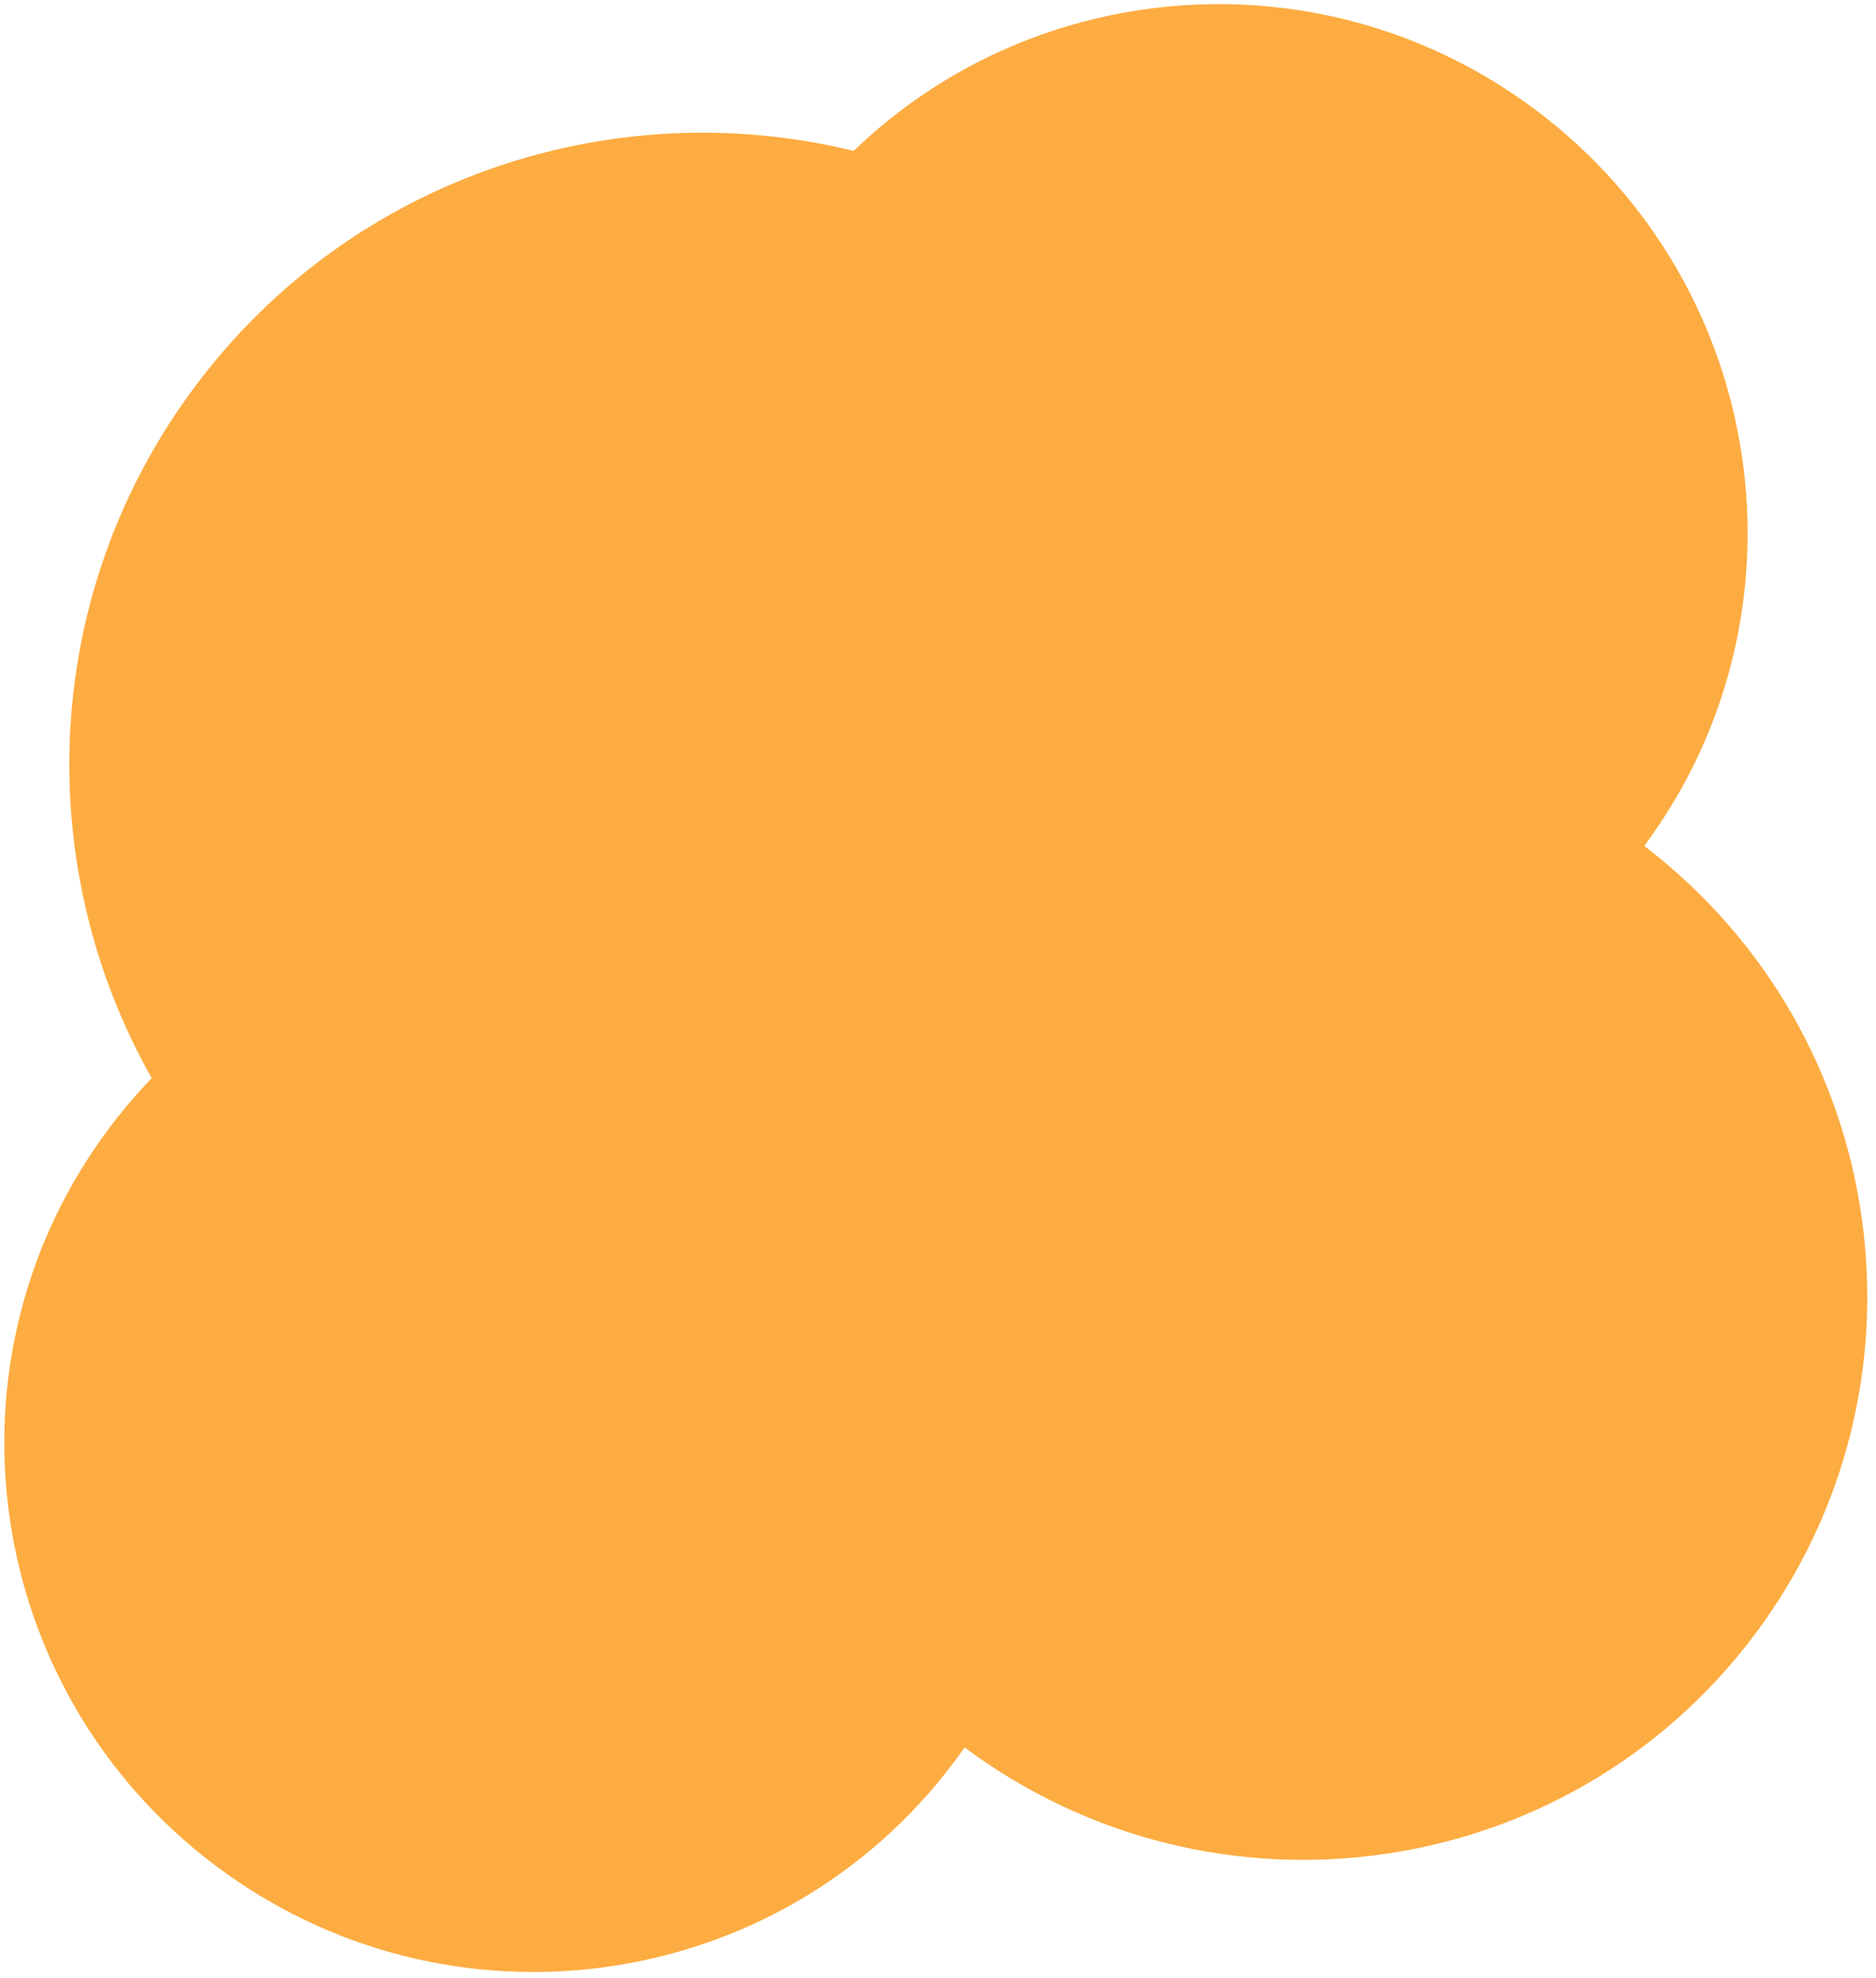
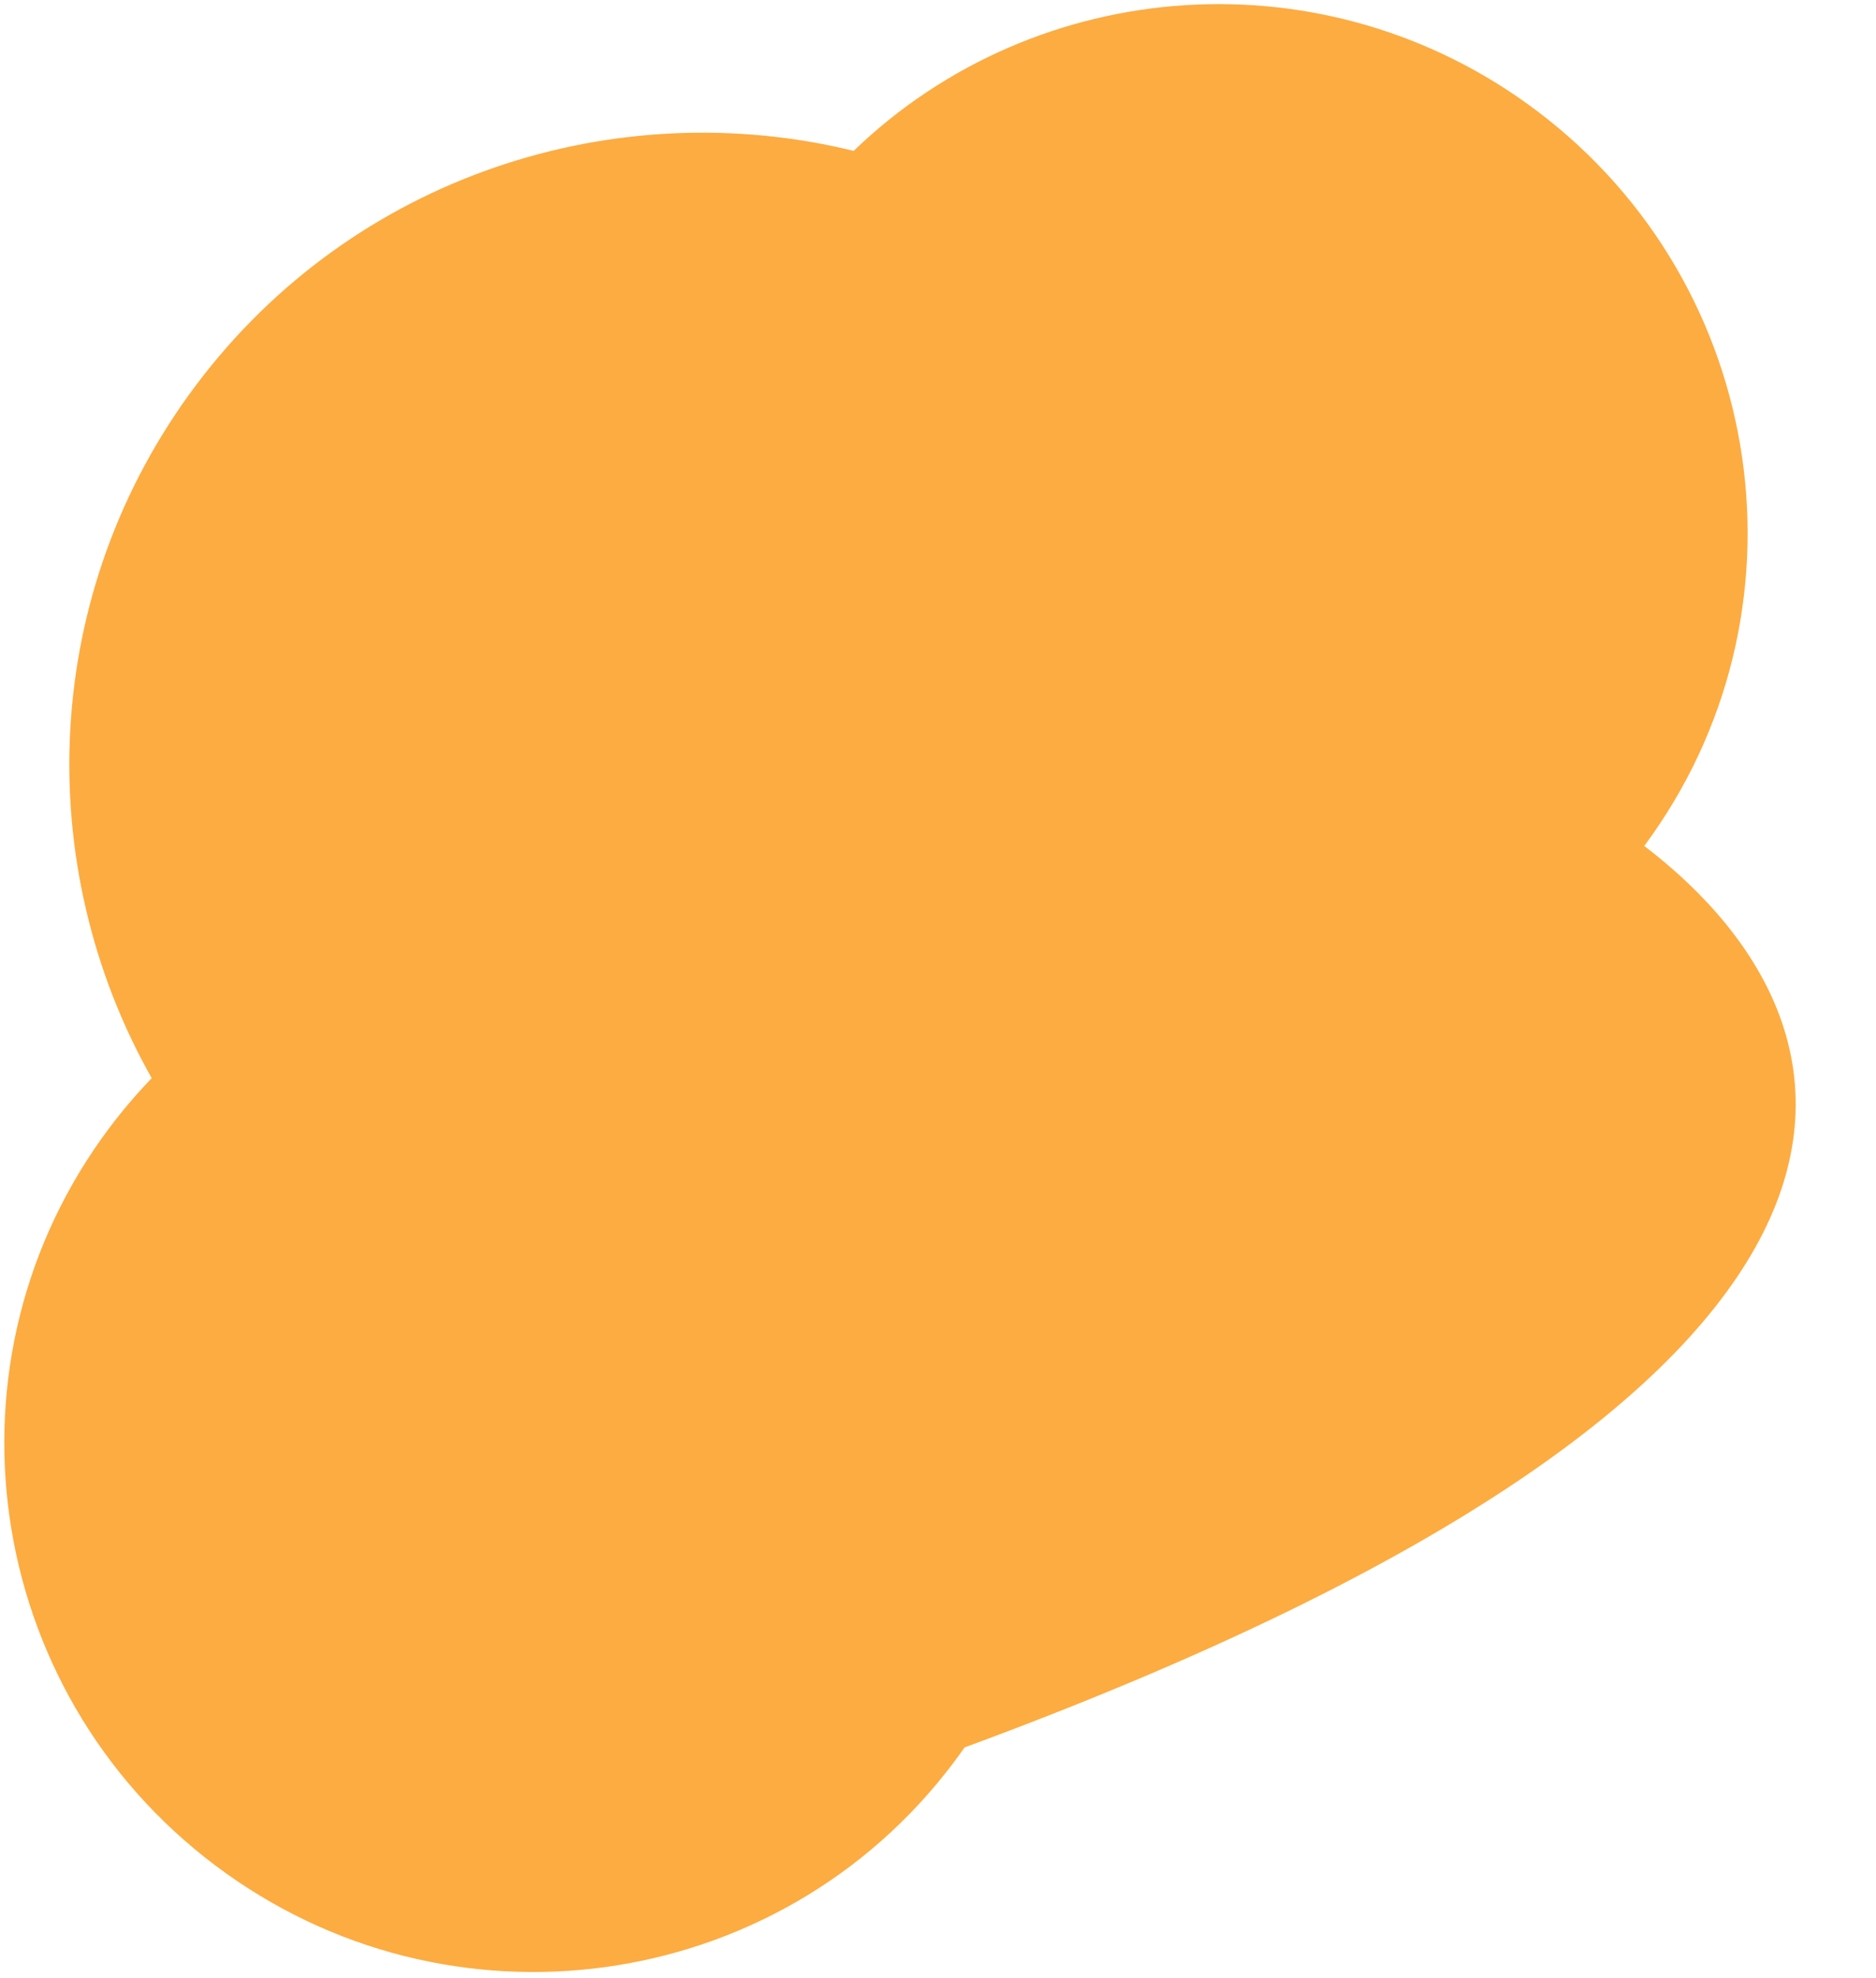
<svg xmlns="http://www.w3.org/2000/svg" width="203" height="214" viewBox="0 0 203 214" fill="none">
-   <path d="M16.417 116.626C14.824 118.277 13.314 120.042 11.898 121.921C-7.023 147.023 -1.933 182.771 23.267 201.765C48.466 220.759 84.233 215.807 103.154 190.704C103.573 190.148 103.98 189.588 104.375 189.022C131.397 209.135 169.563 203.76 189.789 176.926C210.008 150.102 204.674 111.949 177.922 91.505C196.55 66.421 191.395 30.904 166.306 11.993C143.551 -5.159 112.179 -2.784 92.375 16.321C66.517 9.995 38.257 19.046 21.271 41.582C4.35 64.031 3.373 93.549 16.417 116.626Z" fill="#FDAC41" />
+   <path d="M16.417 116.626C14.824 118.277 13.314 120.042 11.898 121.921C-7.023 147.023 -1.933 182.771 23.267 201.765C48.466 220.759 84.233 215.807 103.154 190.704C103.573 190.148 103.98 189.588 104.375 189.022C210.008 150.102 204.674 111.949 177.922 91.505C196.55 66.421 191.395 30.904 166.306 11.993C143.551 -5.159 112.179 -2.784 92.375 16.321C66.517 9.995 38.257 19.046 21.271 41.582C4.35 64.031 3.373 93.549 16.417 116.626Z" fill="#FDAC41" />
</svg>